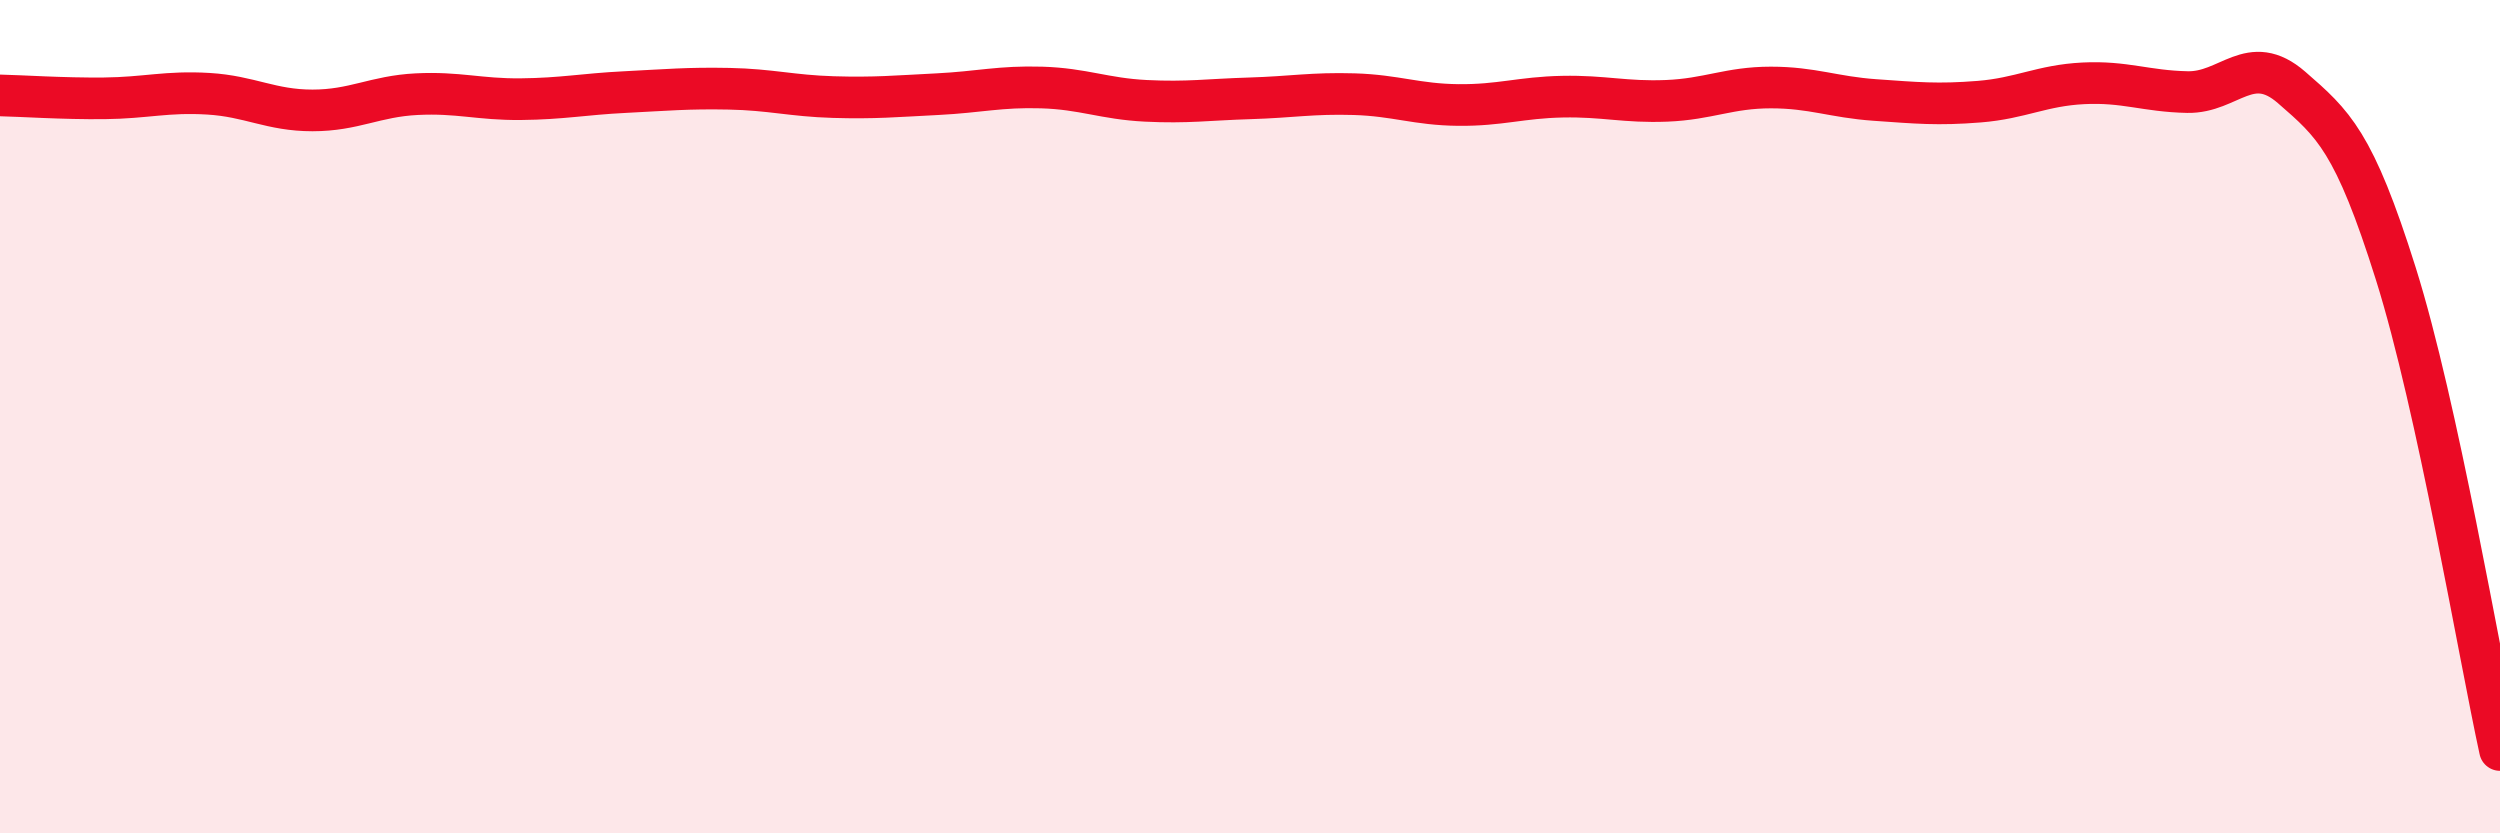
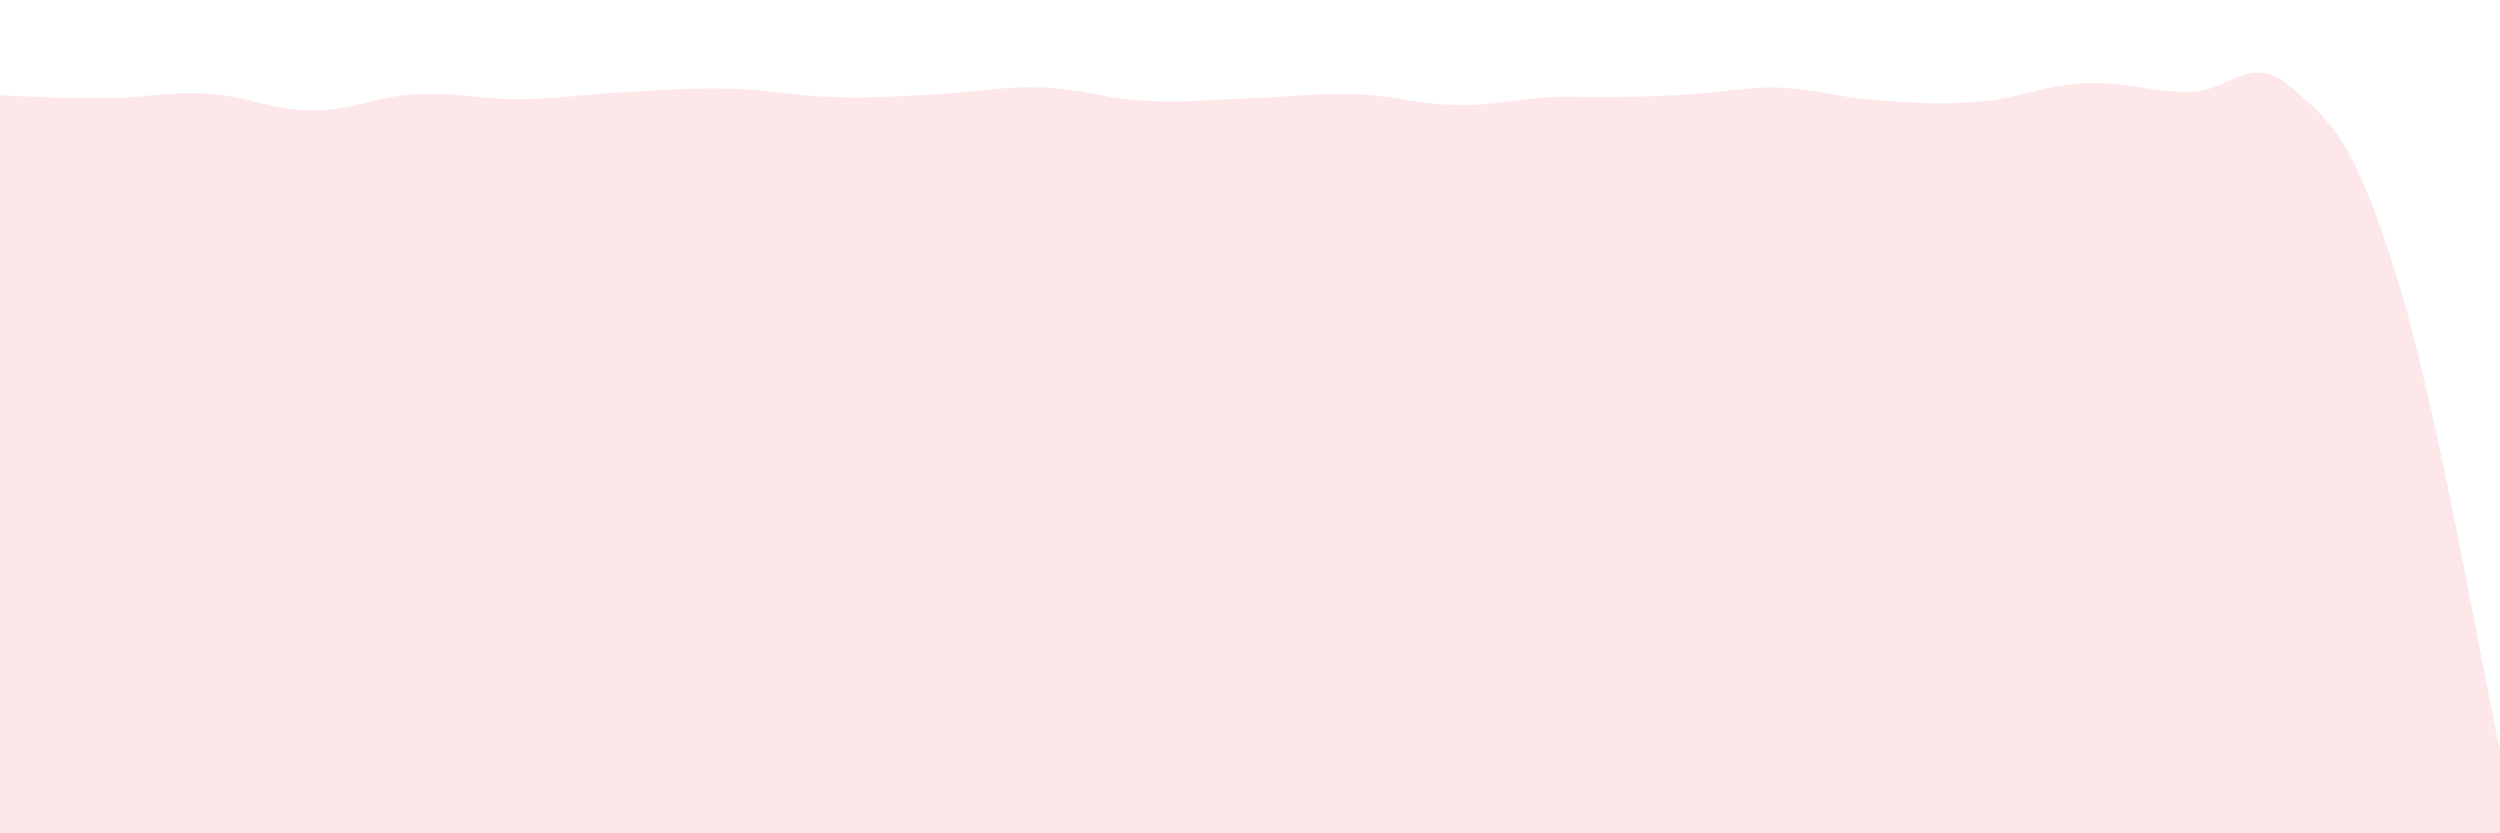
<svg xmlns="http://www.w3.org/2000/svg" width="60" height="20" viewBox="0 0 60 20">
-   <path d="M 0,2.29 C 0.5,2.3 1.5,2.37 2.5,2.36 C 3.5,2.35 4,2.19 5,2.25 C 6,2.31 6.5,2.65 7.5,2.65 C 8.5,2.65 9,2.31 10,2.26 C 11,2.21 11.5,2.39 12.5,2.38 C 13.5,2.37 14,2.26 15,2.21 C 16,2.16 16.5,2.11 17.5,2.13 C 18.5,2.15 19,2.3 20,2.33 C 21,2.36 21.5,2.31 22.5,2.26 C 23.5,2.21 24,2.07 25,2.1 C 26,2.13 26.5,2.37 27.5,2.42 C 28.5,2.47 29,2.39 30,2.36 C 31,2.33 31.5,2.23 32.5,2.26 C 33.5,2.29 34,2.51 35,2.52 C 36,2.53 36.5,2.34 37.5,2.32 C 38.5,2.3 39,2.46 40,2.42 C 41,2.38 41.5,2.1 42.5,2.1 C 43.5,2.1 44,2.33 45,2.4 C 46,2.47 46.5,2.52 47.5,2.44 C 48.5,2.36 49,2.05 50,2 C 51,1.95 51.5,2.19 52.5,2.21 C 53.5,2.23 54,1.23 55,2.1 C 56,2.97 56.5,3.39 57.5,6.57 C 58.5,9.75 59.5,15.71 60,18L60 20L0 20Z" fill="#EB0A25" opacity="0.1" stroke-linecap="round" stroke-linejoin="round" />
-   <path d="M 0,2.29 C 0.5,2.3 1.5,2.37 2.5,2.36 C 3.5,2.35 4,2.19 5,2.25 C 6,2.31 6.5,2.65 7.5,2.65 C 8.5,2.65 9,2.31 10,2.26 C 11,2.21 11.5,2.39 12.5,2.38 C 13.5,2.37 14,2.26 15,2.21 C 16,2.16 16.5,2.11 17.5,2.13 C 18.5,2.15 19,2.3 20,2.33 C 21,2.36 21.5,2.31 22.5,2.26 C 23.5,2.21 24,2.07 25,2.1 C 26,2.13 26.5,2.37 27.5,2.42 C 28.5,2.47 29,2.39 30,2.36 C 31,2.33 31.5,2.23 32.5,2.26 C 33.5,2.29 34,2.51 35,2.52 C 36,2.53 36.5,2.34 37.5,2.32 C 38.5,2.3 39,2.46 40,2.42 C 41,2.38 41.5,2.1 42.5,2.1 C 43.5,2.1 44,2.33 45,2.4 C 46,2.47 46.5,2.52 47.5,2.44 C 48.5,2.36 49,2.05 50,2 C 51,1.95 51.5,2.19 52.5,2.21 C 53.5,2.23 54,1.23 55,2.1 C 56,2.97 56.5,3.39 57.5,6.57 C 58.5,9.75 59.5,15.71 60,18" stroke="#EB0A25" stroke-width="1" fill="none" stroke-linecap="round" stroke-linejoin="round" />
+   <path d="M 0,2.29 C 0.5,2.3 1.5,2.37 2.5,2.36 C 3.5,2.35 4,2.19 5,2.25 C 6,2.31 6.5,2.65 7.5,2.65 C 8.5,2.65 9,2.31 10,2.26 C 11,2.21 11.5,2.39 12.5,2.38 C 13.5,2.37 14,2.26 15,2.21 C 16,2.16 16.5,2.11 17.5,2.13 C 18.5,2.15 19,2.3 20,2.33 C 21,2.36 21.5,2.31 22.5,2.26 C 23.5,2.21 24,2.07 25,2.1 C 26,2.13 26.5,2.37 27.5,2.42 C 28.5,2.47 29,2.39 30,2.36 C 31,2.33 31.5,2.23 32.5,2.26 C 33.5,2.29 34,2.51 35,2.52 C 36,2.53 36.5,2.34 37.5,2.32 C 41,2.38 41.5,2.1 42.5,2.1 C 43.5,2.1 44,2.33 45,2.4 C 46,2.47 46.5,2.52 47.5,2.44 C 48.5,2.36 49,2.05 50,2 C 51,1.95 51.5,2.19 52.5,2.21 C 53.5,2.23 54,1.23 55,2.1 C 56,2.97 56.5,3.39 57.5,6.57 C 58.5,9.75 59.5,15.71 60,18L60 20L0 20Z" fill="#EB0A25" opacity="0.1" stroke-linecap="round" stroke-linejoin="round" />
</svg>